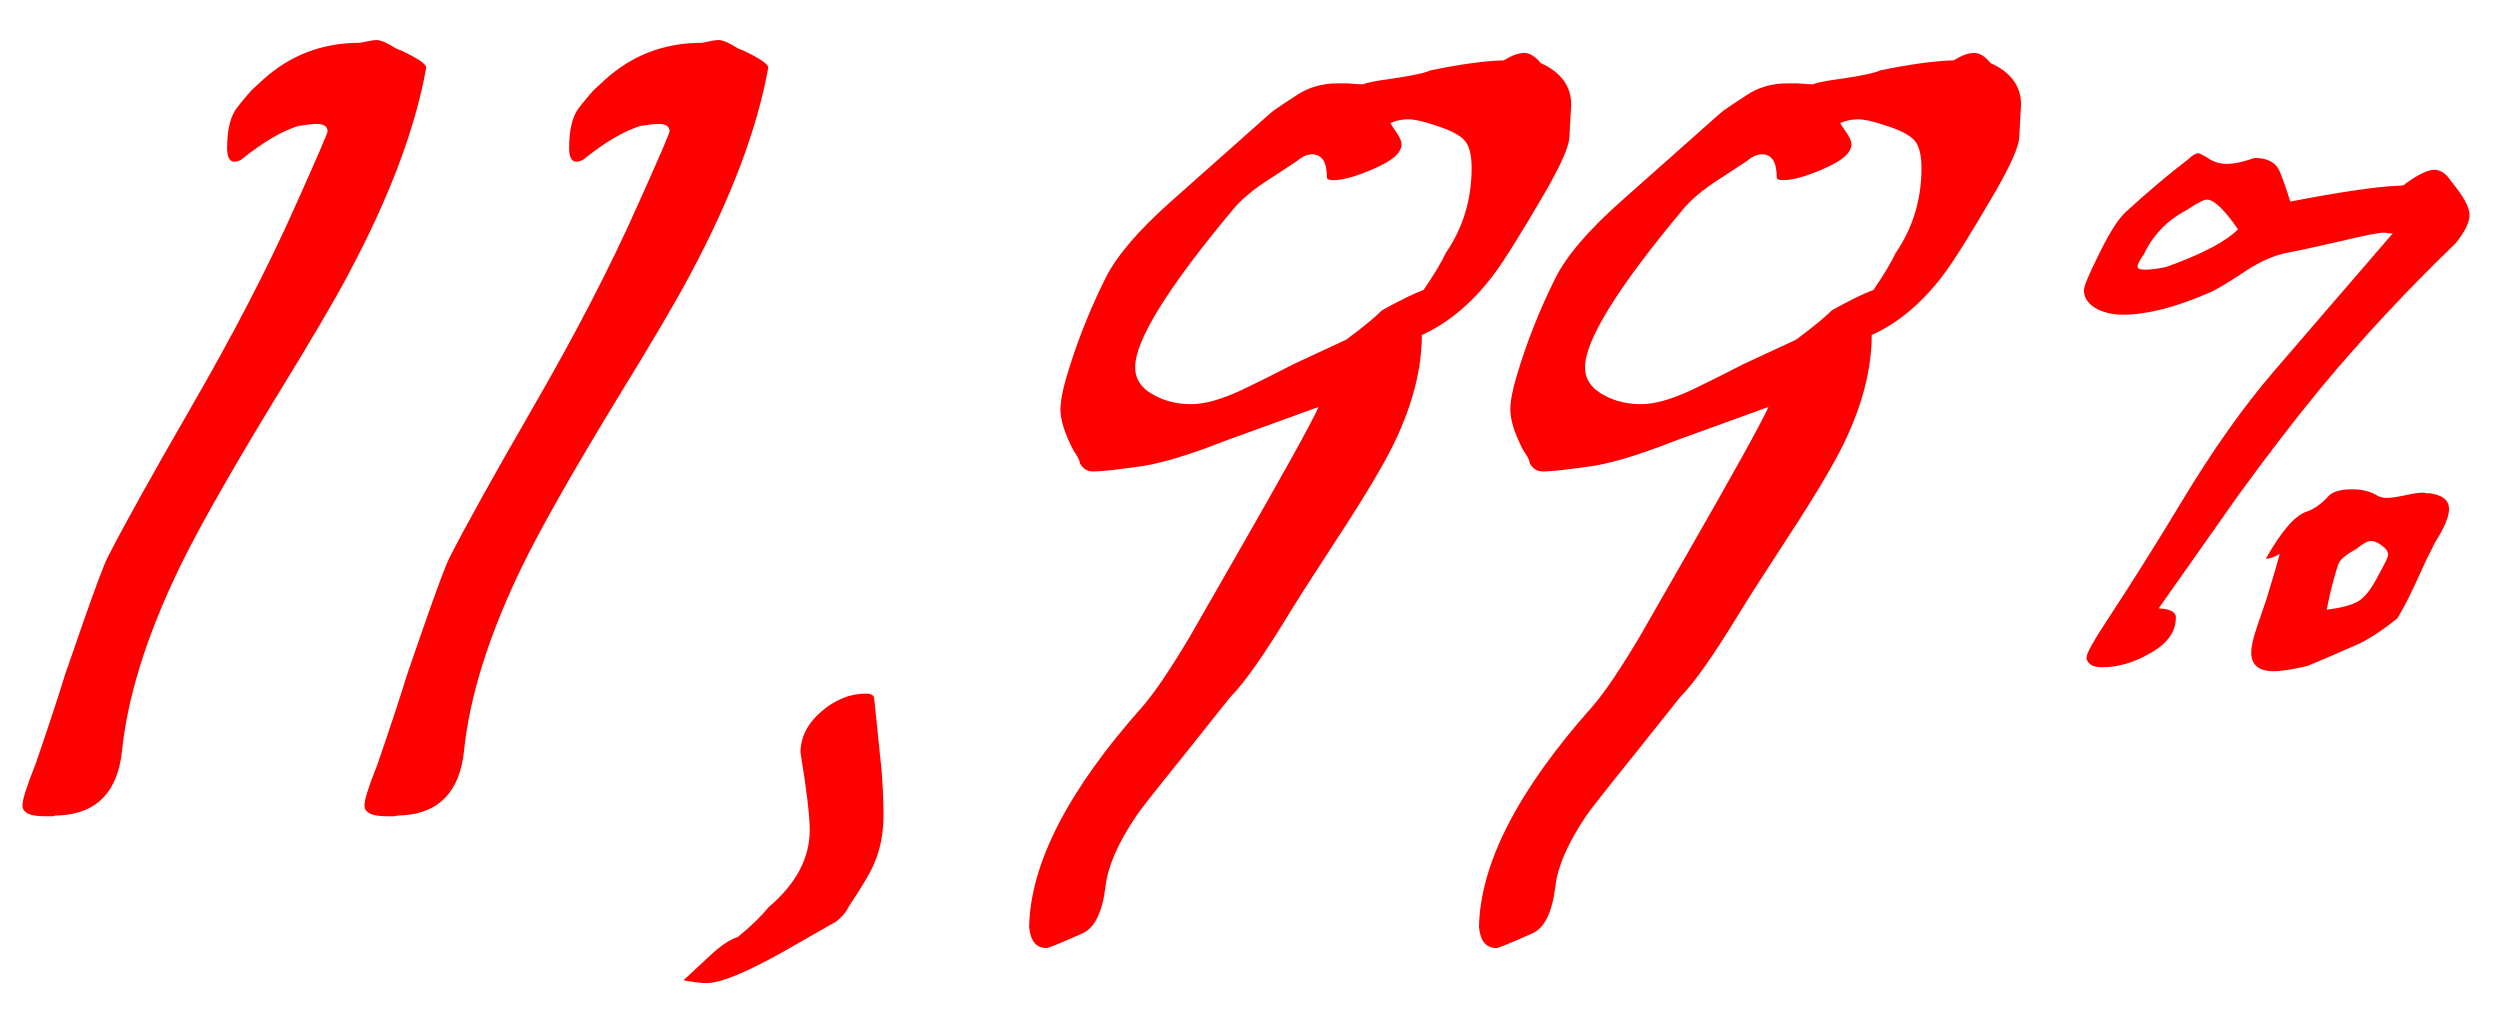
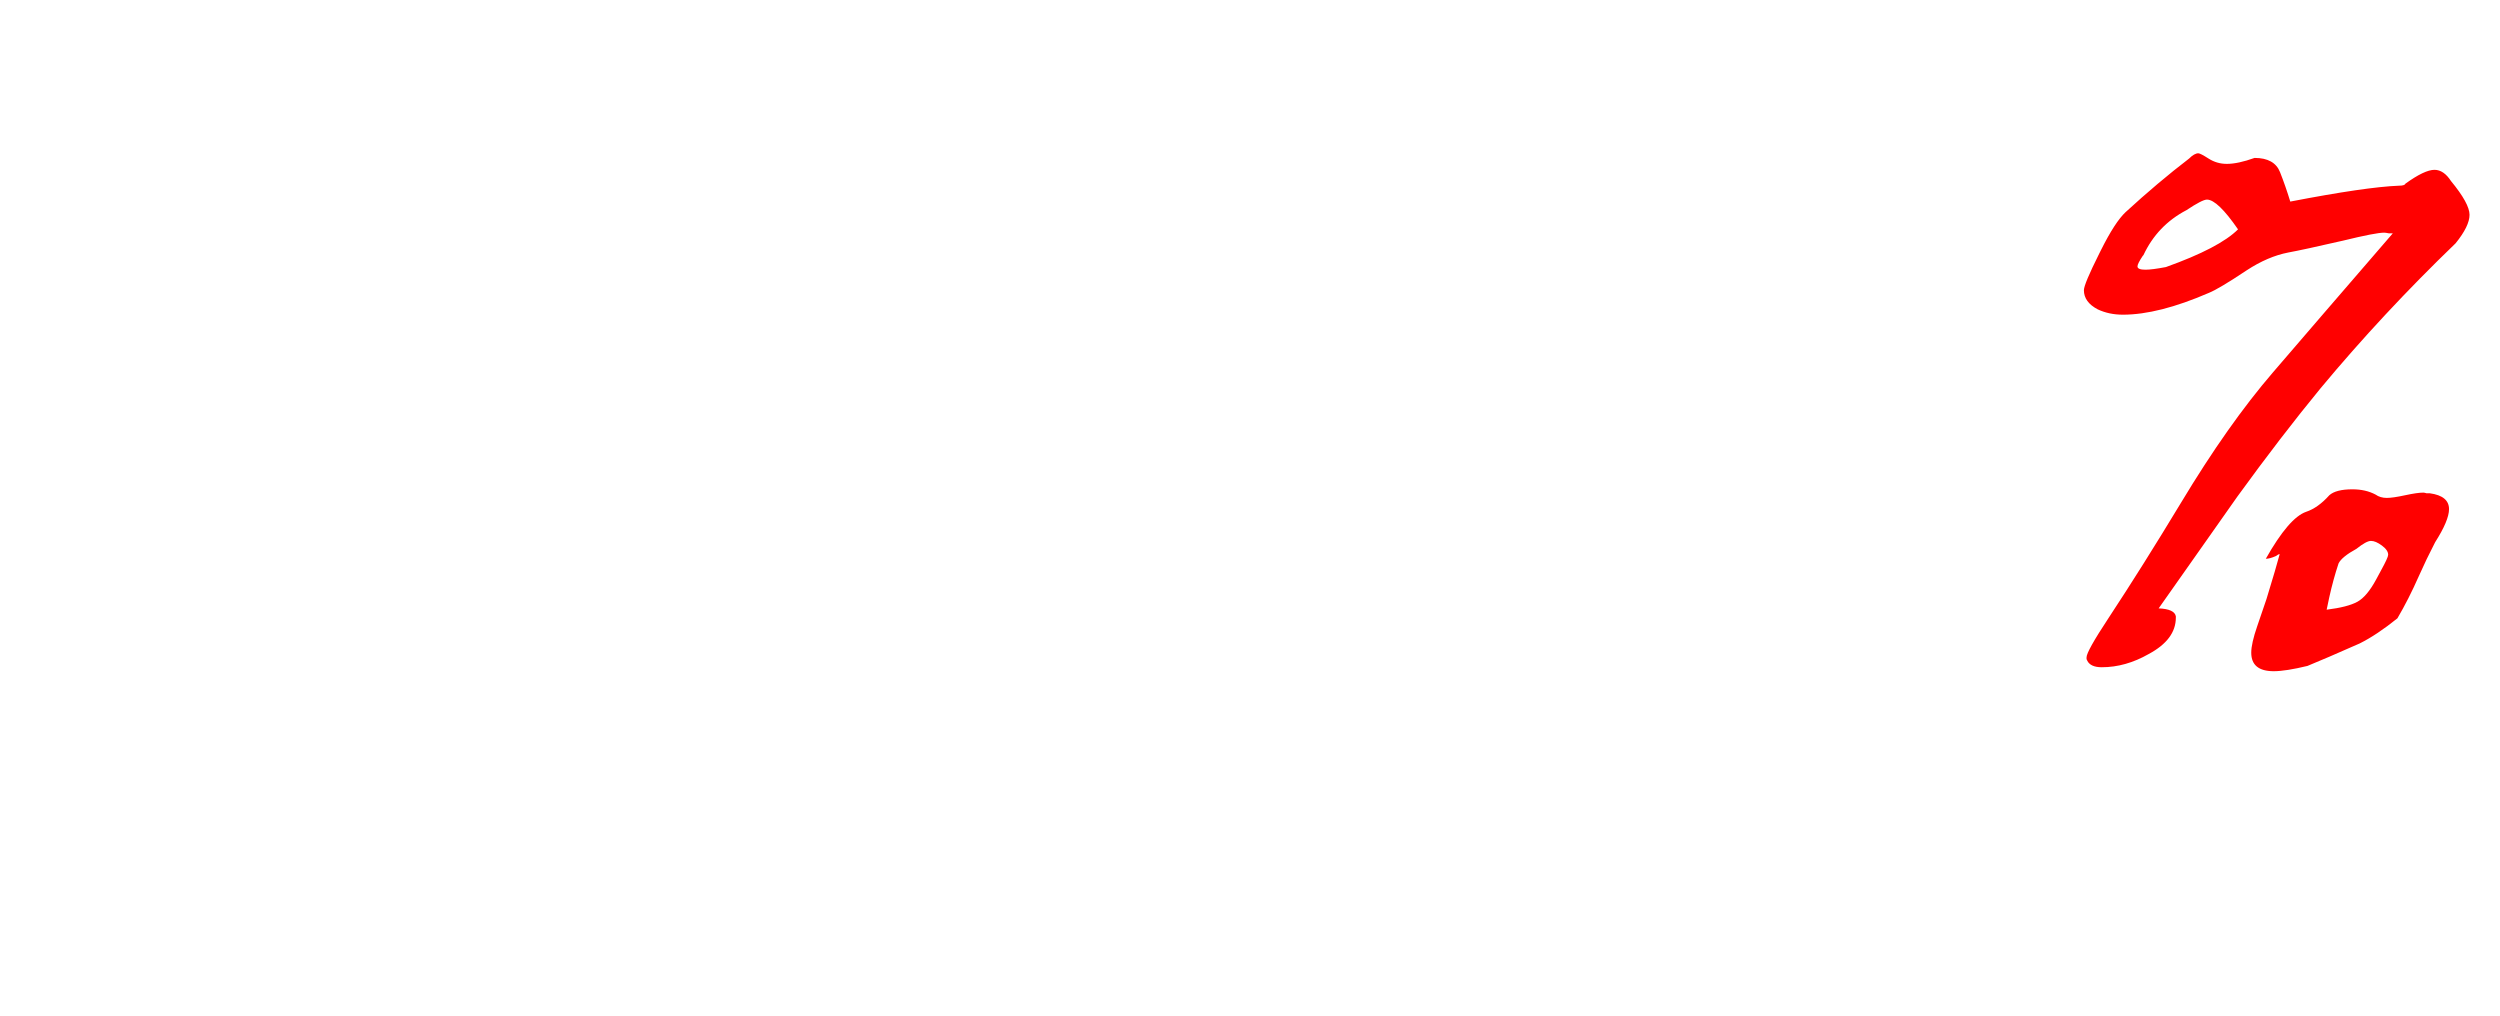
<svg xmlns="http://www.w3.org/2000/svg" xml:space="preserve" width="32mm" height="13mm" version="1.1" style="shape-rendering:geometricPrecision; text-rendering:geometricPrecision; image-rendering:optimizeQuality; fill-rule:evenodd; clip-rule:evenodd" viewBox="0 0 3200 1300">
  <defs>
    <style type="text/css"> .fil0 {fill:red;fill-rule:nonzero} </style>
  </defs>
  <g id="Слой_x0020_1">
    <g id="_2470138687392">
-       <path class="fil0" d="M303.68 137.38c-8.65,11.01 -12.98,28.31 -12.98,51.91 0,11.8 3.15,17.7 9.44,17.7 2.36,0 5.12,-0.78 8.26,-2.36 28.32,-22.81 53.1,-37.36 74.34,-43.66l1.18 0c9.44,-1.57 16.52,-2.35 21.24,-2.35 9.44,0 14.16,3.14 14.16,9.43 0,2.36 -13.76,34.22 -41.3,95.58 -34.61,77.88 -79.45,164.41 -134.51,259.6 -49.56,85.74 -84.96,149.46 -106.2,191.16 -4.72,9.44 -15.74,38.93 -33.04,88.49l-21.24 61.36c-7.87,25.96 -20.45,64.12 -37.76,114.46 -11.01,27.53 -16.52,44.84 -16.52,51.92 0,3.93 1.18,6.69 3.54,8.26 3.93,3.93 12.19,5.9 24.78,5.9l10.62 0c1.57,-0.79 5.11,-1.18 10.62,-1.18 46.41,-3.15 72.37,-30.68 77.88,-82.6 7.08,-69.22 31.46,-147.1 73.16,-233.63 23.6,-48.78 64.11,-120.36 121.53,-214.76 46.42,-75.52 77.88,-129.01 94.4,-160.48 52.71,-98.33 86.14,-186.83 100.3,-265.49 0,-4.72 -11.01,-12.2 -33.04,-22.42 -2.36,-0.79 -4.33,-1.58 -5.9,-2.36 -11.01,-7.08 -19.27,-10.62 -24.78,-10.62 -3.14,0 -10.22,1.18 -21.24,3.54 -47.98,0 -89.28,15.73 -123.9,47.2l-14.16 12.98c-2.36,2.36 -7.08,7.86 -14.16,16.52l-4.72 5.9zm437.77 0c-8.65,11.01 -12.98,28.31 -12.98,51.91 0,11.8 3.15,17.7 9.44,17.7 2.36,0 5.12,-0.78 8.26,-2.36 28.32,-22.81 53.1,-37.36 74.34,-43.66l1.18 0c9.44,-1.57 16.52,-2.35 21.24,-2.35 9.44,0 14.16,3.14 14.16,9.43 0,2.36 -13.76,34.22 -41.3,95.58 -34.61,77.88 -79.45,164.41 -134.51,259.6 -49.56,85.74 -84.96,149.46 -106.2,191.16 -4.72,9.44 -15.74,38.93 -33.04,88.49l-21.24 61.36c-7.87,25.96 -20.45,64.12 -37.76,114.46 -11.01,27.53 -16.52,44.84 -16.52,51.92 0,3.93 1.18,6.69 3.54,8.26 3.93,3.93 12.19,5.9 24.78,5.9l10.62 0c1.57,-0.79 5.11,-1.18 10.62,-1.18 46.41,-3.15 72.37,-30.68 77.88,-82.6 7.08,-69.22 31.46,-147.1 73.16,-233.63 23.6,-48.78 64.11,-120.36 121.53,-214.76 46.42,-75.52 77.88,-129.01 94.4,-160.48 52.71,-98.33 86.14,-186.83 100.3,-265.49 0,-4.72 -11.01,-12.2 -33.04,-22.42 -2.36,-0.79 -4.33,-1.58 -5.9,-2.36 -11.01,-7.08 -19.27,-10.62 -24.78,-10.62 -3.14,0 -10.22,1.18 -21.24,3.54 -47.98,0 -89.28,15.73 -123.9,47.2l-14.16 12.98c-2.36,2.36 -7.08,7.86 -14.16,16.52l-4.72 5.9zm377.6 757.54c0,-4.72 -3.54,-7.08 -10.62,-7.08 -20.46,0 -39.53,7.67 -57.23,23.01 -17.7,15.34 -26.55,32.85 -26.55,52.51 7.86,47.99 11.8,81.03 11.8,99.12 0,36.19 -17.7,69.23 -53.1,99.12 -8.66,11.01 -21.63,23.6 -38.94,37.76 -10.23,3.14 -22.42,11.4 -36.58,24.78 -11.01,10.22 -22.03,20.45 -33.04,30.68 12.59,2.36 22.42,3.54 29.5,3.54 18.09,0 51.53,-13.77 100.3,-41.3 12.58,-7.08 34.61,-19.67 66.08,-37.76 7.08,-5.51 12.58,-12.2 16.52,-20.06 17.3,-25.96 27.92,-44.05 31.86,-54.28 7.86,-18.09 11.8,-38.55 11.8,-61.36 0,-17.31 -0.79,-36.19 -2.36,-56.64l-9.44 -92.04zm198.23 291.46c1.57,18.09 9.05,27.14 22.42,27.14 2.36,0 17.7,-6.3 46.02,-18.88 15.73,-7.08 25.56,-27.54 29.5,-61.36 3.14,-25.17 16.12,-54.67 38.94,-88.5 3.93,-6.29 23.99,-31.86 60.18,-76.7l60.18 -75.52c18.09,-18.09 44.05,-55.06 77.87,-110.92 10.23,-16.52 21.24,-33.82 33.04,-51.91 1.58,-2.36 11.02,-16.92 28.32,-43.66 35.4,-54.28 59.4,-94.8 71.98,-121.54 22.81,-47.99 34.22,-93.22 34.22,-135.7 34.61,-15.73 65.69,-42.09 93.22,-79.06 13.37,-18.09 35.4,-53.49 66.08,-106.2 18.88,-33.04 28.71,-55.46 29.5,-67.26l2.36 -42.47c0,-23.6 -12.98,-41.3 -38.94,-53.1 -7.08,-8.66 -14.16,-12.98 -21.24,-12.98 -7.08,0 -15.73,3.14 -25.96,9.44 -25.17,0.78 -56.64,5.11 -94.4,12.98 -6.29,3.14 -22.81,6.68 -49.56,10.62 -18.09,2.36 -30.28,4.72 -36.58,7.08 -4.72,0 -11.01,-0.4 -18.88,-1.18l-12.98 0c-20.45,0 -38.15,5.11 -53.1,15.34 -6.29,3.93 -15.73,10.22 -28.32,18.88 -2.36,1.57 -11.4,9.44 -27.14,23.59l-105.01 93.22c-41.7,36.98 -69.62,69.62 -83.78,97.94 -20.46,40.91 -36.97,82.6 -49.56,125.08 -5.51,18.09 -8.26,32.65 -8.26,43.66 0,13.37 5.51,30.68 16.52,51.92 5.51,7.86 8.26,13.37 8.26,16.52 3.93,7.08 9.44,10.62 16.52,10.62 7.86,0 20.84,-1.18 38.94,-3.54l17.7 -2.36c26.74,-3.15 64.11,-14.16 112.1,-33.04 22.02,-7.87 62.14,-22.42 120.35,-43.66 -8.65,19.67 -44.84,84.96 -108.55,195.88l-55.46 96.75c-25.18,42.48 -45.63,72.77 -61.36,90.86 -95.19,106.99 -143.57,200.99 -145.14,282.02zm451.93 -789.41c-9.44,9.44 -24.78,22.03 -46.02,37.76 -20.45,9.44 -43.26,20.06 -68.44,31.86 -21.24,11.01 -42.48,21.63 -63.72,31.86 -26.74,12.59 -48.77,18.88 -66.07,18.88 -17.31,0 -32.65,-3.54 -46.02,-10.62 -17.31,-8.65 -25.96,-20.85 -25.96,-36.58 0,-34.61 41.69,-101.87 125.08,-201.78 11.01,-13.37 27.13,-26.74 48.37,-40.12 7.08,-4.72 18.49,-12.19 34.22,-22.42 6.3,-5.5 12.59,-8.26 18.88,-8.26 12.59,0 18.88,9.84 18.88,29.5 0,2.36 2.76,3.54 8.26,3.54 11.8,0 28.32,-4.52 49.56,-13.57 21.24,-9.04 33.43,-17.89 36.58,-26.55l1.18 -3.54 0 -2.36c0,-3.93 -2.36,-9.24 -7.08,-15.93 -4.72,-6.68 -7.08,-10.42 -7.08,-11.2 7.08,-3.15 14.55,-4.72 22.42,-4.72 7.87,0 18.88,2.36 33.04,7.08l3.54 1.17c17.31,5.51 29.11,11.61 35.4,18.29 6.29,6.69 9.44,18.69 9.44,35.99 0,40.12 -11.01,76.31 -33.04,108.56 -5.51,11.8 -14.95,27.54 -28.32,47.2 -12.59,4.72 -30.29,13.37 -53.1,25.96zm123.9 789.41c1.57,18.09 9.05,27.14 22.42,27.14 2.36,0 17.7,-6.3 46.02,-18.88 15.73,-7.08 25.56,-27.54 29.5,-61.36 3.14,-25.17 16.12,-54.67 38.94,-88.5 3.93,-6.29 23.99,-31.86 60.18,-76.7l60.18 -75.52c18.09,-18.09 44.05,-55.06 77.87,-110.92 10.23,-16.52 21.24,-33.82 33.04,-51.91 1.58,-2.36 11.02,-16.92 28.32,-43.66 35.4,-54.28 59.4,-94.8 71.98,-121.54 22.81,-47.99 34.22,-93.22 34.22,-135.7 34.61,-15.73 65.69,-42.09 93.22,-79.06 13.37,-18.09 35.4,-53.49 66.08,-106.2 18.88,-33.04 28.71,-55.46 29.5,-67.26l2.36 -42.47c0,-23.6 -12.98,-41.3 -38.94,-53.1 -7.08,-8.66 -14.16,-12.98 -21.24,-12.98 -7.08,0 -15.73,3.14 -25.96,9.44 -25.17,0.78 -56.64,5.11 -94.4,12.98 -6.29,3.14 -22.81,6.68 -49.56,10.62 -18.09,2.36 -30.28,4.72 -36.58,7.08 -4.72,0 -11.01,-0.4 -18.88,-1.18l-12.98 0c-20.45,0 -38.15,5.11 -53.1,15.34 -6.29,3.93 -15.73,10.22 -28.32,18.88 -2.36,1.57 -11.4,9.44 -27.14,23.59l-105.01 93.22c-41.7,36.98 -69.62,69.62 -83.78,97.94 -20.46,40.91 -36.97,82.6 -49.56,125.08 -5.51,18.09 -8.26,32.65 -8.26,43.66 0,13.37 5.51,30.68 16.52,51.92 5.51,7.86 8.26,13.37 8.26,16.52 3.93,7.08 9.44,10.62 16.52,10.62 7.86,0 20.84,-1.18 38.94,-3.54l17.7 -2.36c26.74,-3.15 64.11,-14.16 112.1,-33.04 22.02,-7.87 62.14,-22.42 120.35,-43.66 -8.65,19.67 -44.84,84.96 -108.55,195.88l-55.46 96.75c-25.18,42.48 -45.63,72.77 -61.36,90.86 -95.19,106.99 -143.57,200.99 -145.14,282.02zm451.93 -789.41c-9.44,9.44 -24.78,22.03 -46.02,37.76 -20.45,9.44 -43.26,20.06 -68.44,31.86 -21.24,11.01 -42.48,21.63 -63.72,31.86 -26.74,12.59 -48.77,18.88 -66.07,18.88 -17.31,0 -32.65,-3.54 -46.02,-10.62 -17.31,-8.65 -25.96,-20.85 -25.96,-36.58 0,-34.61 41.69,-101.87 125.08,-201.78 11.01,-13.37 27.13,-26.74 48.37,-40.12 7.08,-4.72 18.49,-12.19 34.22,-22.42 6.3,-5.5 12.59,-8.26 18.88,-8.26 12.59,0 18.88,9.84 18.88,29.5 0,2.36 2.76,3.54 8.26,3.54 11.8,0 28.32,-4.52 49.56,-13.57 21.24,-9.04 33.43,-17.89 36.58,-26.55l1.18 -3.54 0 -2.36c0,-3.93 -2.36,-9.24 -7.08,-15.93 -4.72,-6.68 -7.08,-10.42 -7.08,-11.2 7.08,-3.15 14.55,-4.72 22.42,-4.72 7.87,0 18.88,2.36 33.04,7.08l3.54 1.17c17.31,5.51 29.11,11.61 35.4,18.29 6.29,6.69 9.44,18.69 9.44,35.99 0,40.12 -11.01,76.31 -33.04,108.56 -5.51,11.8 -14.95,27.54 -28.32,47.2 -12.59,4.72 -30.29,13.37 -53.1,25.96z" />
      <path class="fil0" d="M2978.12 780.41c1.69,-7.9 2.82,-13.26 3.39,-16.08 3.38,-15.24 7.34,-29.64 11.85,-43.18 2.82,-5.65 10.44,-11.86 22.86,-18.63 8.47,-6.77 14.68,-10.16 18.63,-10.16 3.95,0 8.61,1.97 13.97,5.93 5.36,3.95 8.04,7.9 8.04,11.85 0,2.26 -3.1,9.03 -9.31,20.32l-5.93 11.01c-7.9,14.67 -15.94,24.27 -24.13,28.78 -8.18,4.52 -21.31,7.91 -39.37,10.16zm-24.55 71.97c15.24,-6.21 37.53,-15.8 66.88,-28.79 14.68,-7.33 30.77,-18.06 48.26,-32.17 9.6,-16.37 18.63,-34.15 27.1,-53.34 6.77,-15.24 13.83,-29.92 21.17,-44.03 11.85,-18.62 17.78,-32.74 17.78,-42.33 0,-11.29 -8.19,-18.06 -24.56,-20.32l-4.23 0c-1.69,-0.57 -3.11,-0.85 -4.23,-0.85 -5.08,0 -12.85,1.13 -23.29,3.39 -10.44,2.26 -18.2,3.39 -23.28,3.39 -5.65,0 -10.44,-1.42 -14.4,-4.24 -8.46,-4.51 -18.34,-6.77 -29.63,-6.77 -14.11,0 -23.99,2.54 -29.63,7.62 -9.6,10.72 -19.48,17.78 -29.64,21.17 -14.67,5.08 -31.89,25.11 -51.64,60.11 3.38,0 7.62,-1.13 12.7,-3.39 2.26,-1.69 3.95,-2.54 5.08,-2.54 -2.82,10.73 -8.47,29.92 -16.94,57.58 -3.95,11.29 -7.9,22.86 -11.85,34.71 -5.08,14.68 -7.62,25.96 -7.62,33.87 0,15.8 9.6,23.7 28.79,23.7 10.16,0 24.55,-2.25 43.18,-6.77zm-88.9 -558.8c-15.81,15.8 -46.57,31.89 -92.29,48.26 -11.85,2.26 -20.6,3.38 -26.25,3.38 -6.77,0 -10.16,-1.41 -10.16,-4.23 0,-2.26 2.26,-6.77 6.78,-13.55l0.84 -0.84c11.86,-25.4 30.2,-44.59 55.04,-57.58 13.54,-9.03 22.29,-13.54 26.24,-13.54 9.04,0 22.3,12.7 39.8,38.1zm278.55 17.78c11.86,-14.68 17.78,-26.81 17.78,-36.41 0,-9.59 -7.9,-23.99 -23.7,-43.18 -6.21,-9.59 -13.27,-14.39 -21.17,-14.39 -8.47,0 -20.89,5.92 -37.26,17.78 -0.56,1.69 -3.38,2.54 -8.46,2.54 -28.22,1.13 -74.51,7.9 -138.86,20.32 -3.95,-12.98 -8.32,-25.54 -13.12,-37.68 -4.8,-12.13 -15.66,-18.2 -32.6,-18.2 -14.11,5.08 -25.96,7.62 -35.56,7.62 -8.46,0 -16.22,-2.26 -23.28,-6.78 -7.05,-4.51 -11.43,-6.77 -13.12,-6.77 -3.39,0 -7.34,2.26 -11.86,6.77 -26.53,20.32 -53.62,43.18 -81.28,68.58 -9.03,8.47 -19.47,24.56 -31.32,48.26l-2.54 5.08c-12.99,25.97 -19.48,41.49 -19.48,46.57 0,10.16 5.93,18.35 17.78,24.55 9.6,4.52 20.32,6.78 32.18,6.78 30.48,0 67.17,-9.32 110.06,-27.94 8.47,-3.39 24.56,-12.98 48.26,-28.79 18.07,-11.85 35.85,-19.47 53.34,-22.86 12.42,-2.26 35.85,-7.34 70.28,-15.24 27.66,-6.77 45.15,-10.16 52.49,-10.16 1.13,0 3.11,0.28 5.93,0.85l5.08 0c-14.11,16.37 -44.31,51.36 -90.6,104.98l-62.65 72.82c-38.38,44.59 -77.61,100.19 -117.69,166.79 -32.73,54.19 -63.78,103.58 -93.13,148.17 -18.63,28.22 -27.94,44.87 -27.94,49.95l0 2.54c0.56,0.57 0.85,1.13 0.85,1.7 2.82,5.64 9.03,8.46 18.62,8.46 20.32,0 40.36,-5.64 60.12,-16.93 23.14,-12.42 34.71,-27.94 34.71,-46.57l0 -1.69c-1.13,-6.21 -8.47,-9.6 -22.01,-10.16l100.75 -143.09c37.25,-51.36 72.81,-97.65 106.68,-138.85 53.06,-63.78 110.63,-125.59 172.72,-185.42z" />
    </g>
  </g>
</svg>